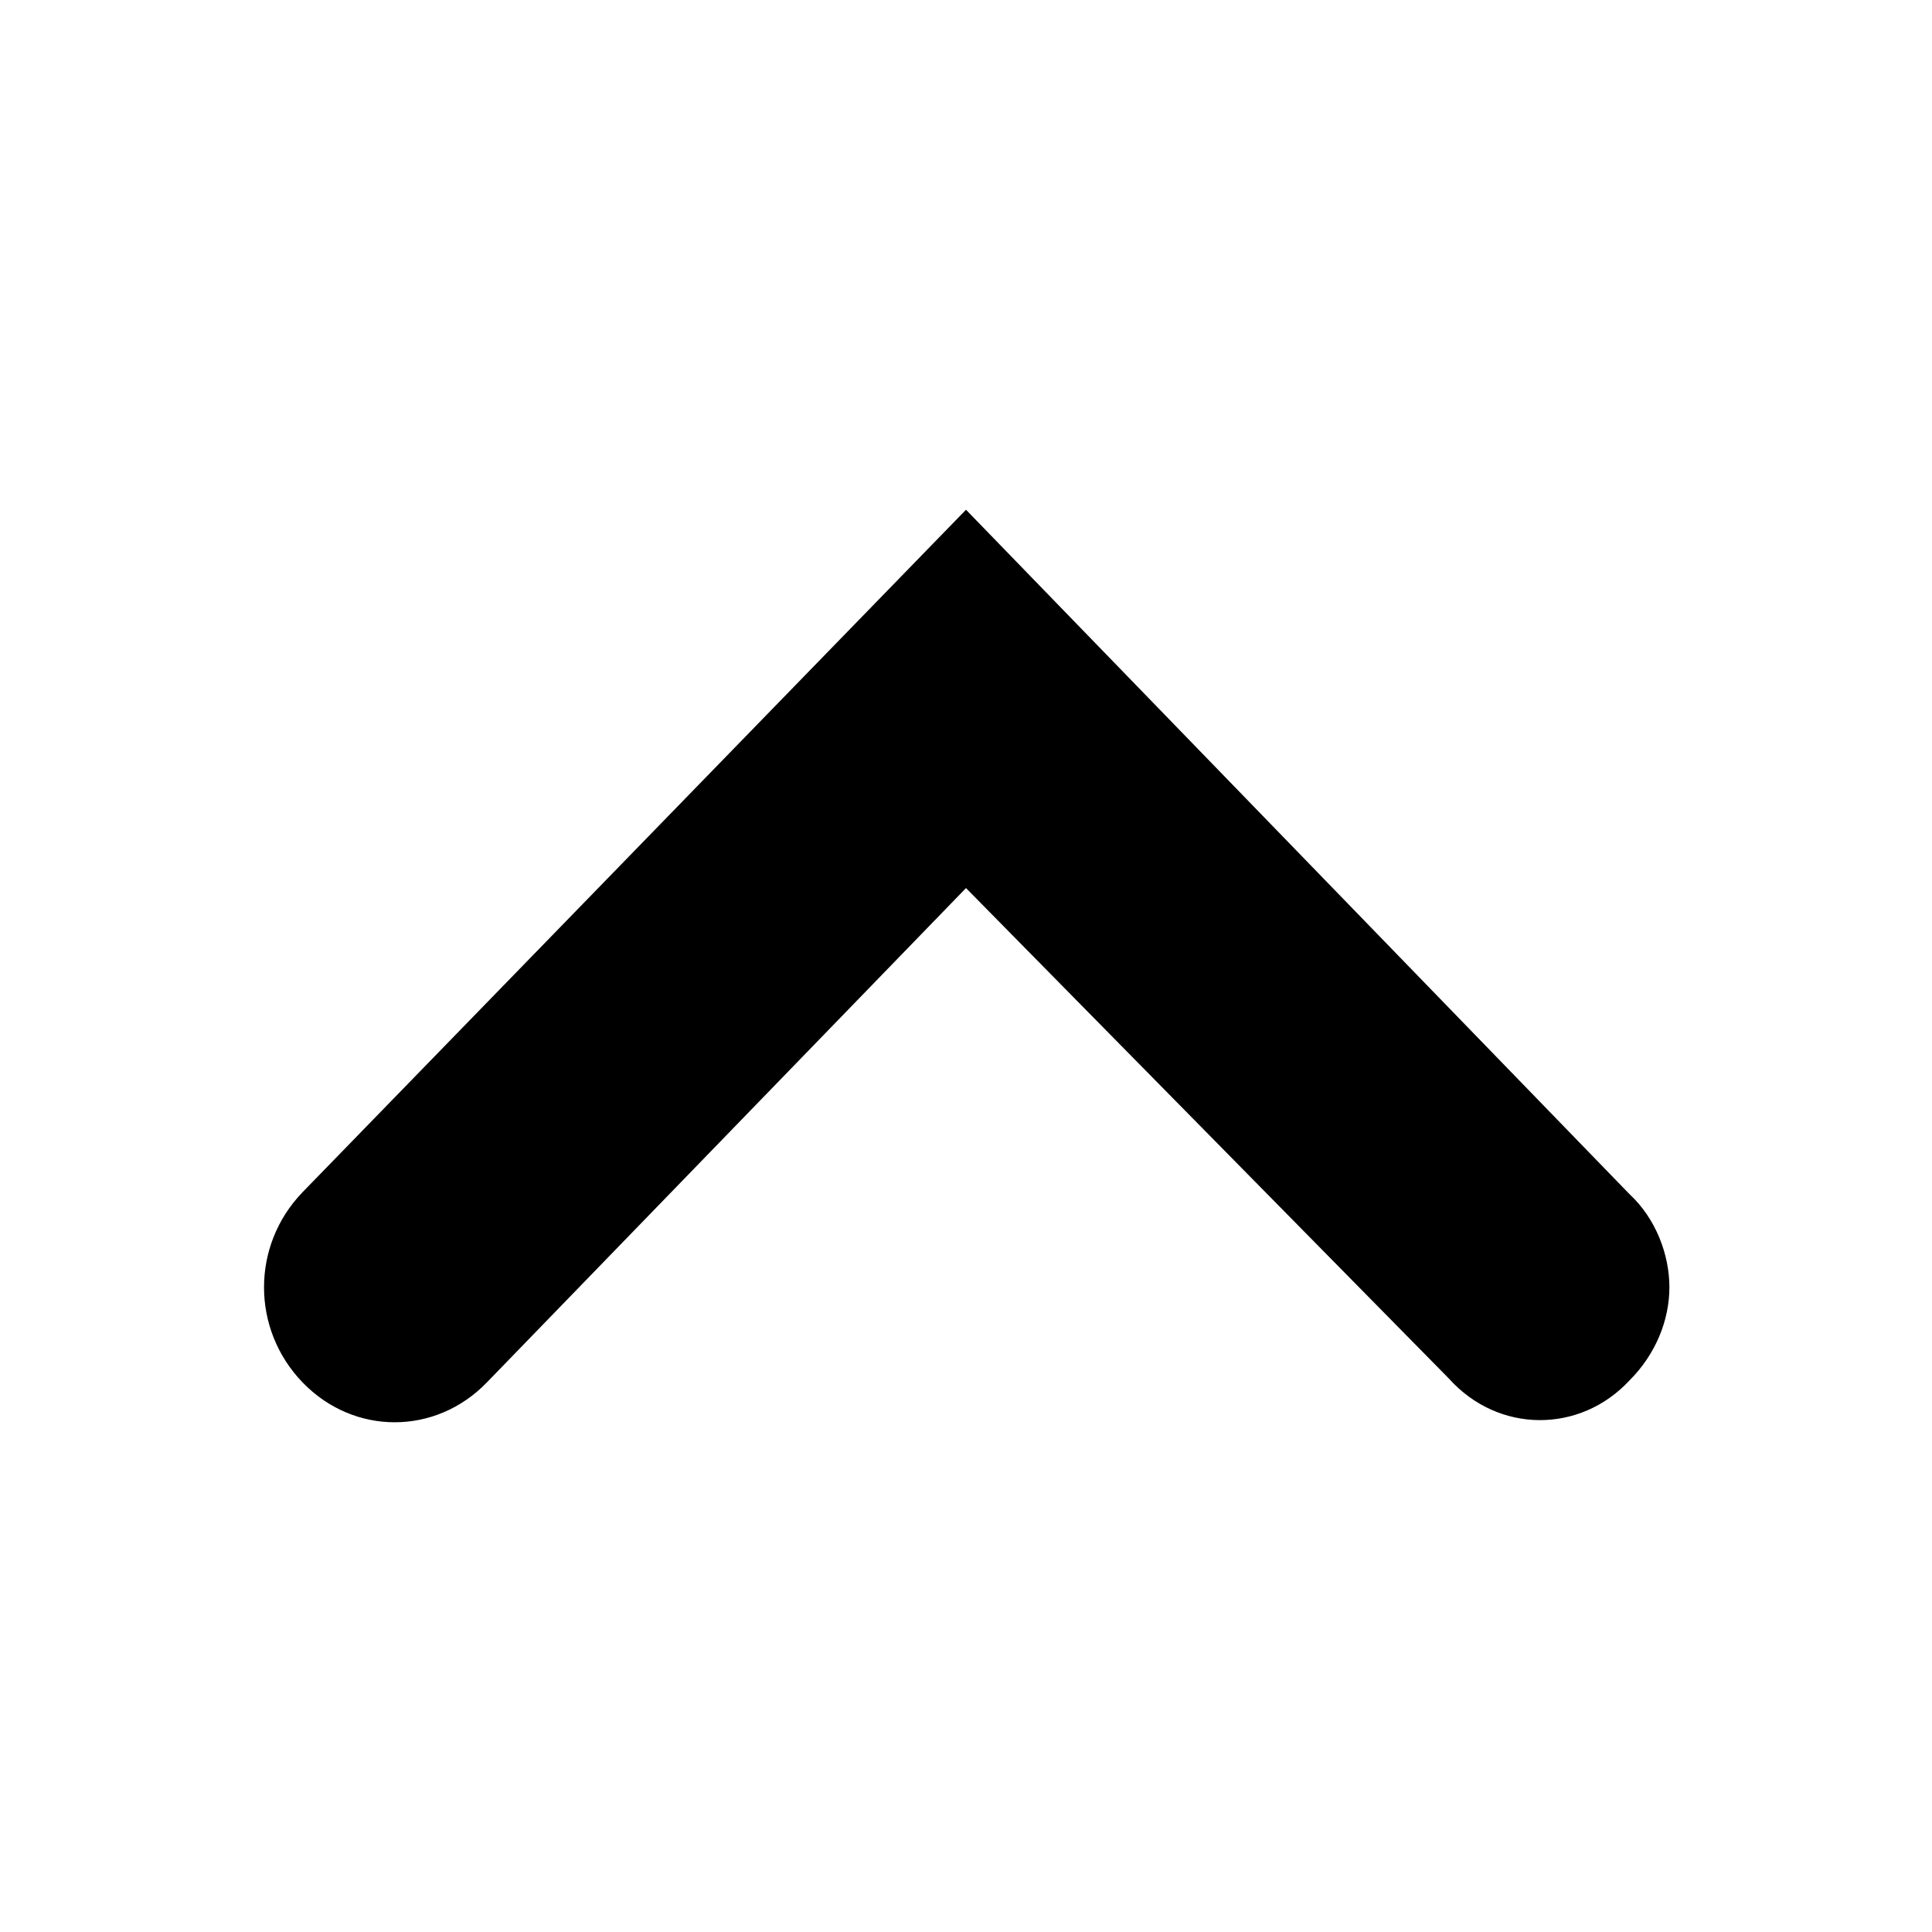
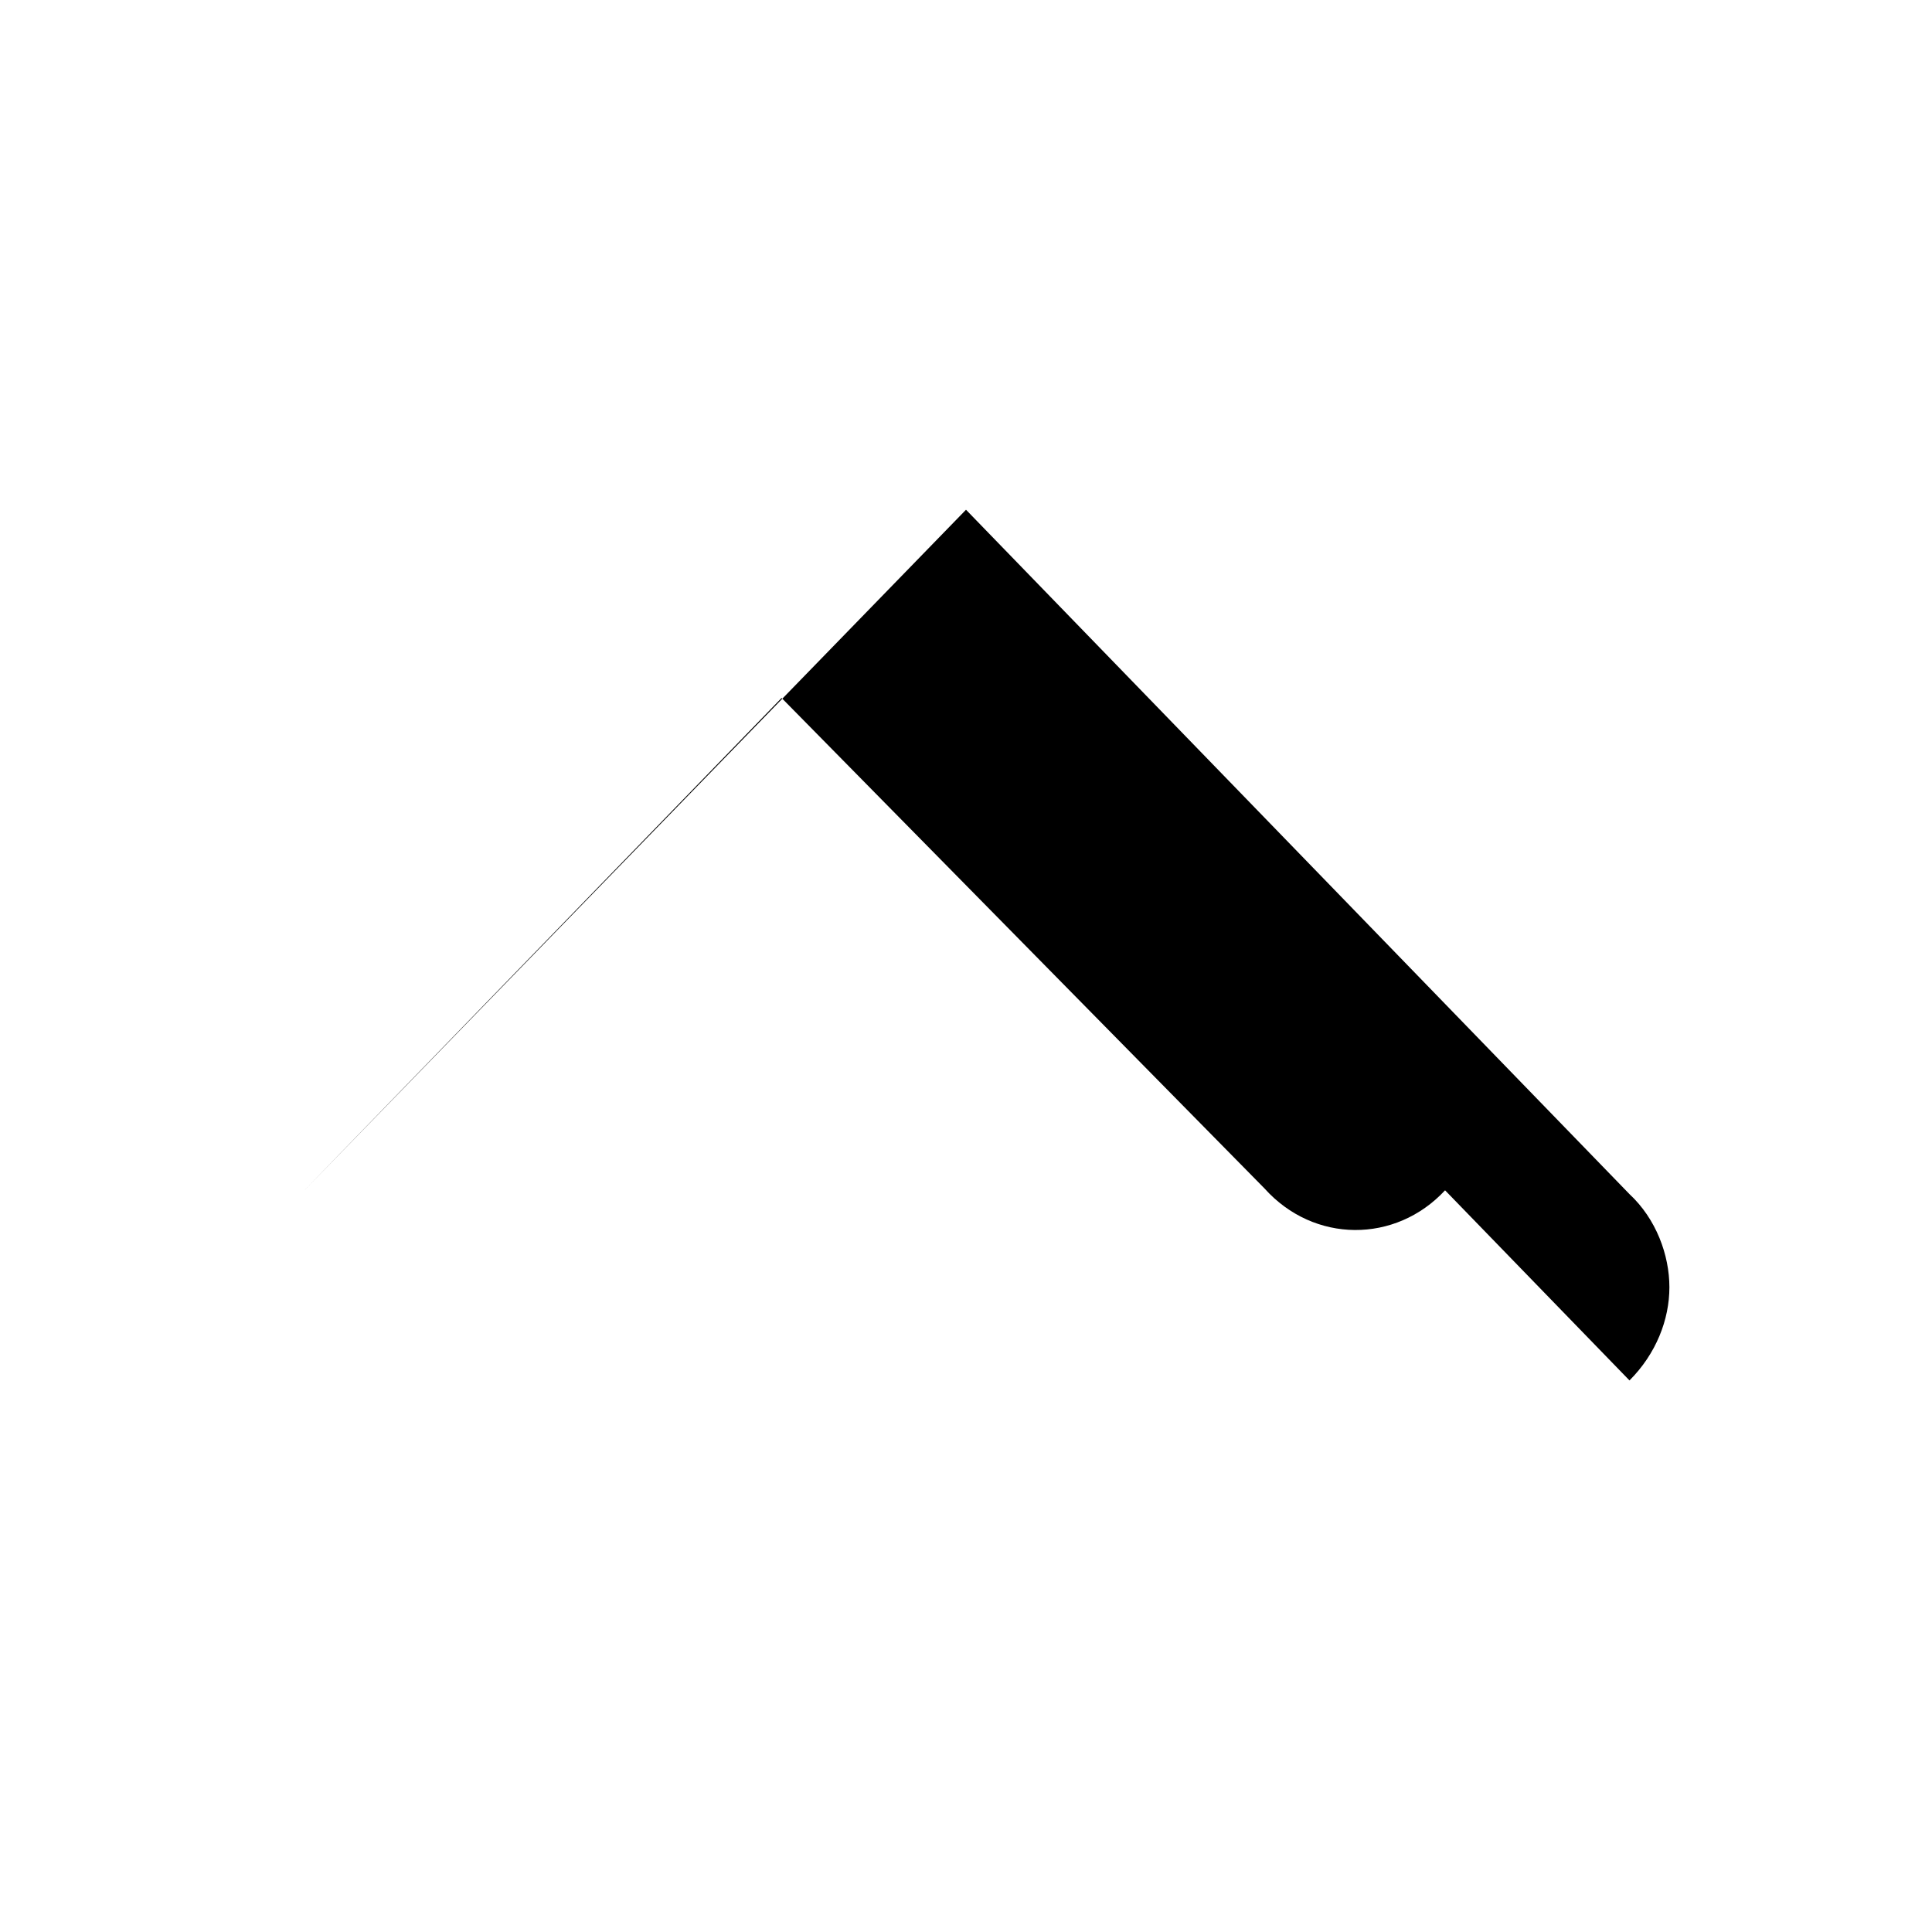
<svg xmlns="http://www.w3.org/2000/svg" fill="#000000" width="800px" height="800px" version="1.1" viewBox="144 144 512 512">
-   <path d="m575.83 509.83c7.055-7.055 10.578-16.121 10.578-24.688s-3.527-18.137-10.578-24.688l-175.83-181.37-175.83 180.87c-13.602 14.105-13.602 36.273 0 50.383 13.602 14.105 35.266 14.105 48.871 0l126.96-130.99 127.97 129.98c13.098 14.609 34.762 14.609 47.859 0.5z" />
+   <path d="m575.83 509.83c7.055-7.055 10.578-16.121 10.578-24.688s-3.527-18.137-10.578-24.688l-175.83-181.37-175.83 180.87l126.96-130.99 127.97 129.98c13.098 14.609 34.762 14.609 47.859 0.5z" />
</svg>